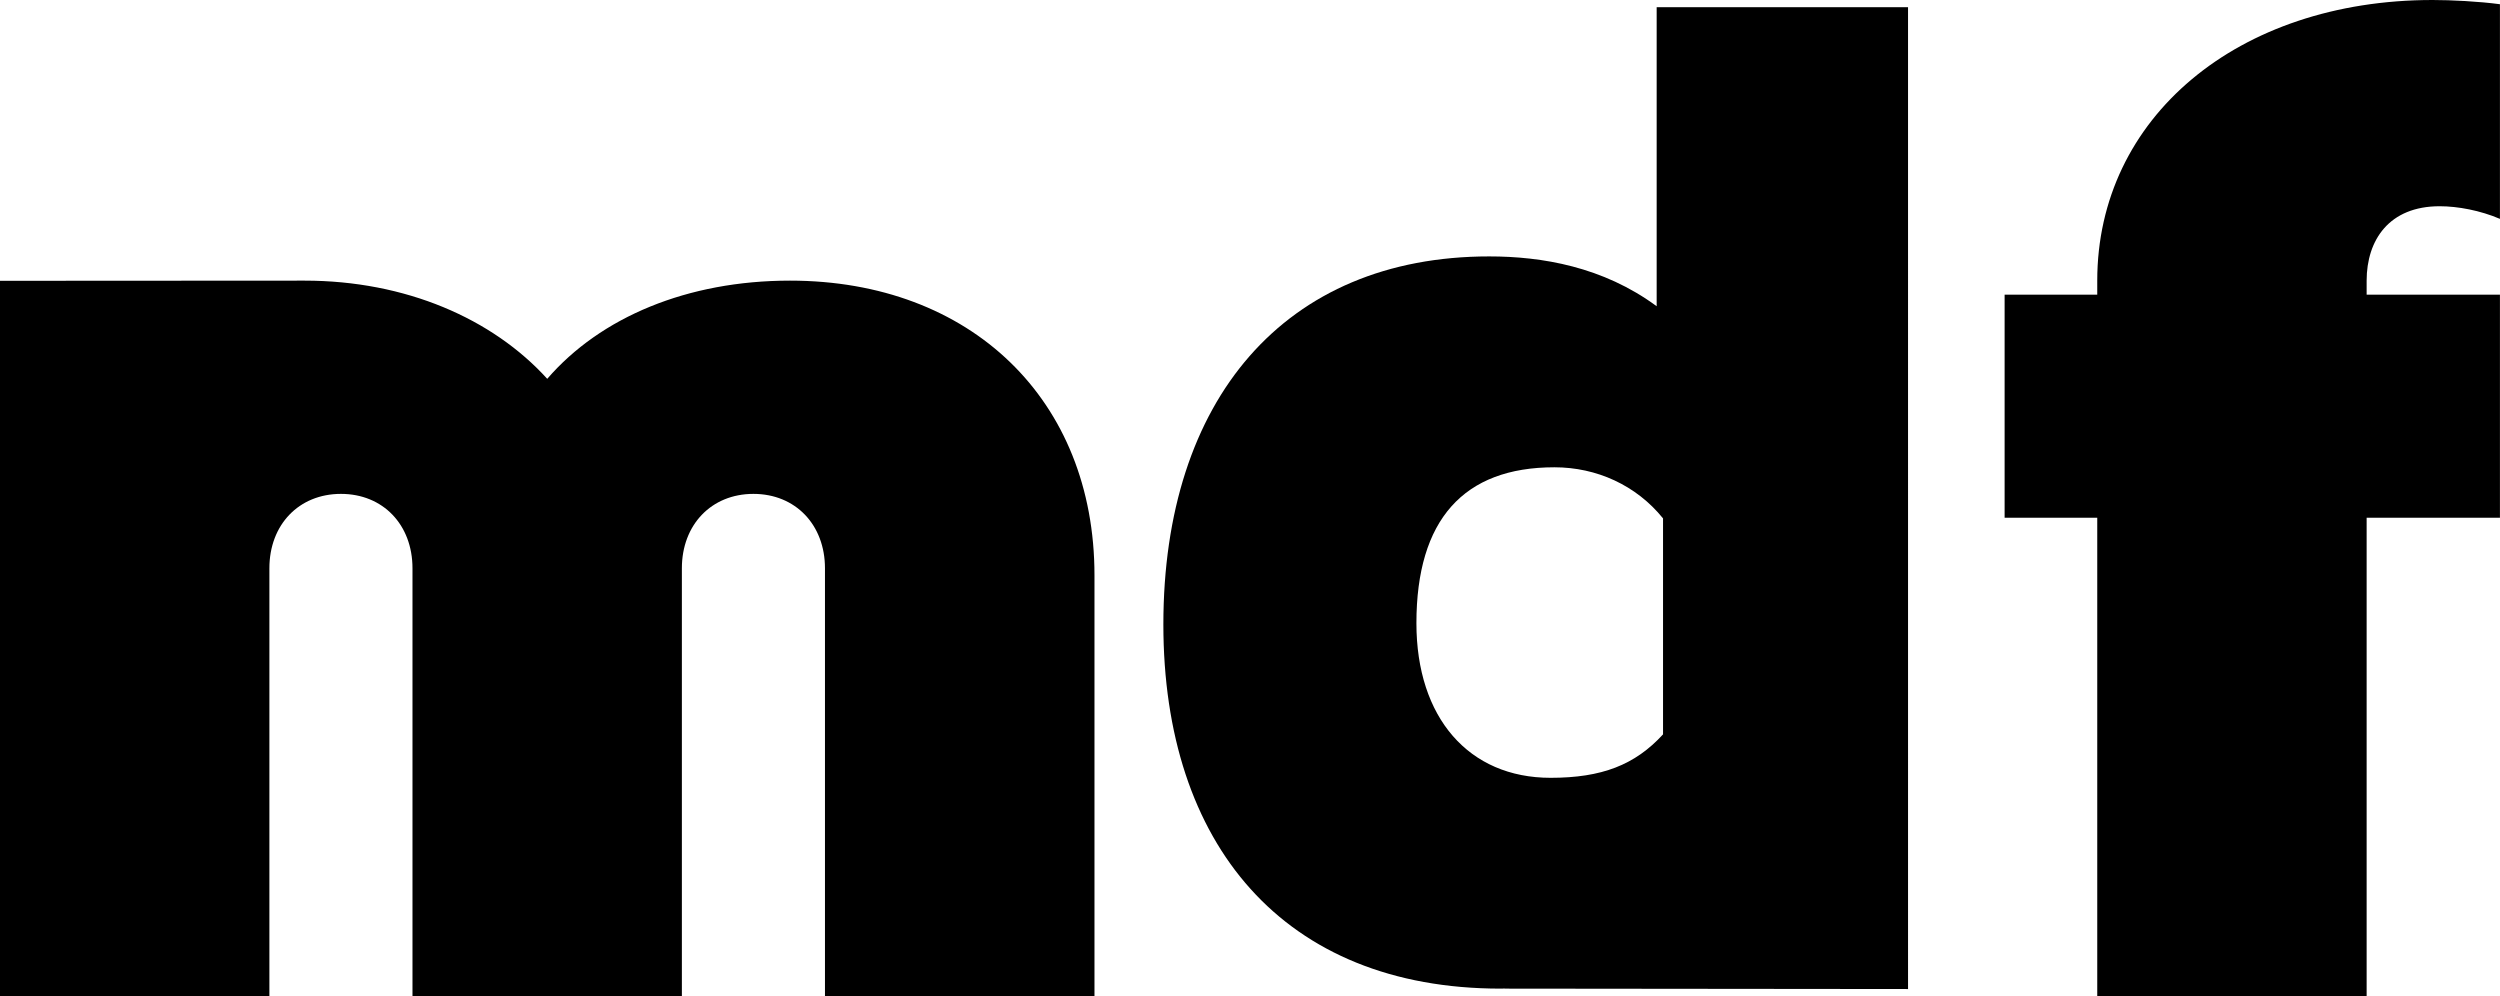
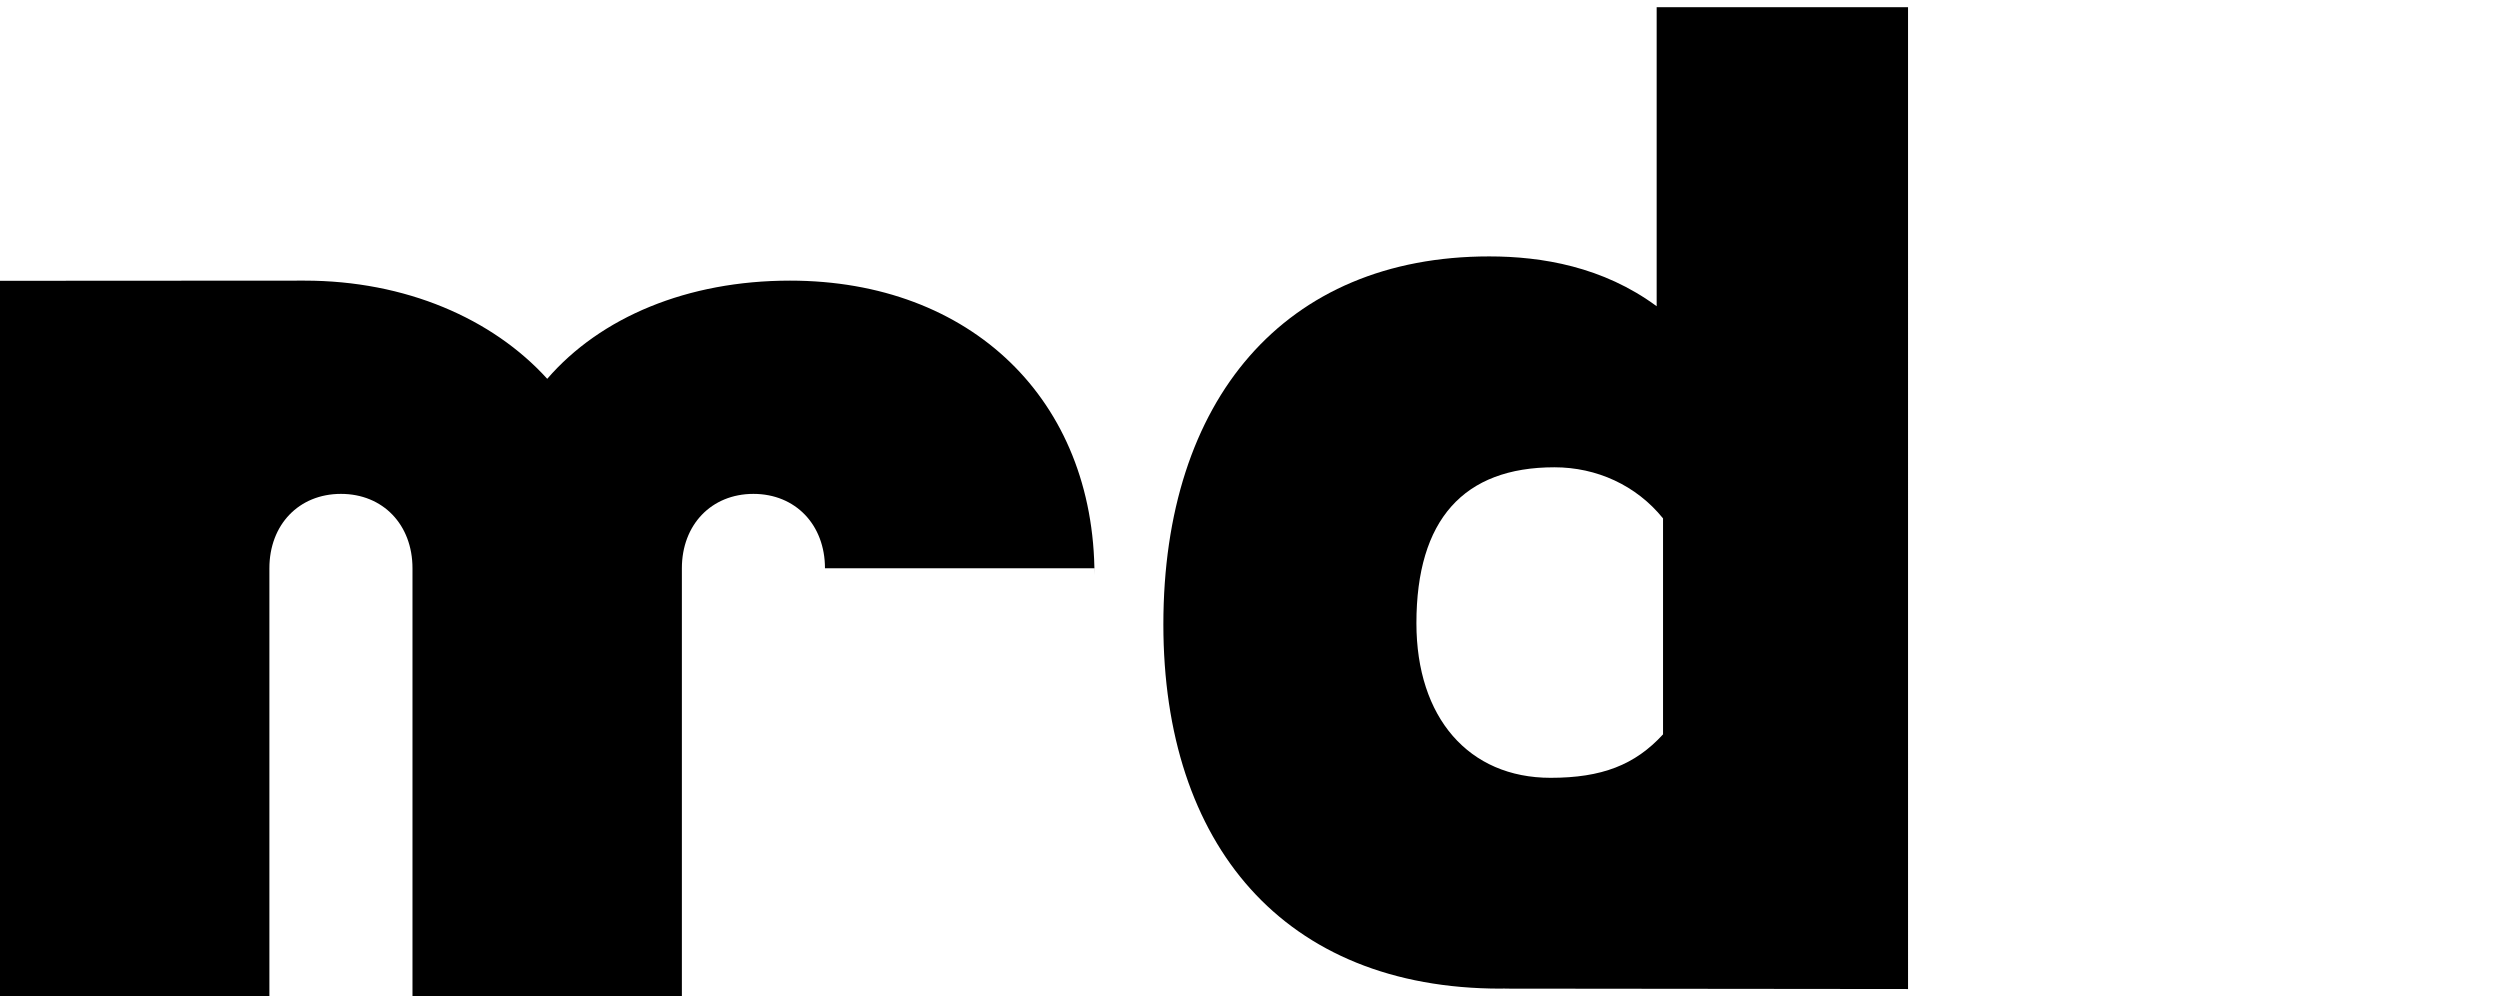
<svg xmlns="http://www.w3.org/2000/svg" version="1.1" id="Layer_1" x="0px" y="0px" viewBox="0 0 431.53 171.97" style="enable-background:new 0 0 431.53 171.97;" xml:space="preserve">
  <g>
-     <path d="M421.11,35.6c3.15,0,7.02,0.73,10.41,2.18V0.73C427.89,0.24,423.05,0,419.9,0c-33.67,0-57.89,20.34-57.89,48.44v2.42   h-15.99v38.51h15.99v82.59h46.5V89.37h23.01V50.86h-23.01v-2.42C408.52,41.42,412.39,35.6,421.11,35.6" />
-     <path d="M188.92,171.97V99.3c0-30.27-21.32-50.86-52.56-50.86c-17.68,0-32.7,6.3-41.9,16.95C85.01,54.98,70,48.44,52.56,48.44   C52.34,48.44,0,48.47,0,48.47v123.5h46.5V98.09c0-7.51,5.08-12.84,12.35-12.84c7.27,0,12.35,5.33,12.35,12.84v73.87h46.5V98.09   c0-7.51,5.09-12.84,12.35-12.84s12.35,5.33,12.35,12.84v73.87H188.92z" />
+     <path d="M188.92,171.97V99.3c0-30.27-21.32-50.86-52.56-50.86c-17.68,0-32.7,6.3-41.9,16.95C85.01,54.98,70,48.44,52.56,48.44   C52.34,48.44,0,48.47,0,48.47v123.5h46.5V98.09c0-7.51,5.08-12.84,12.35-12.84c7.27,0,12.35,5.33,12.35,12.84v73.87h46.5V98.09   c0-7.51,5.09-12.84,12.35-12.84s12.35,5.33,12.35,12.84H188.92z" />
    <path d="M287.06,126.76c-4.85,5.29-10.59,7.5-19.41,7.5c-14.12,0-23.16-10.37-23.16-26.69c0-17.87,8.16-26.91,23.82-26.91   c7.28,0,14.12,3.09,18.75,8.82V126.76z M329.36,1.24h-43.4v51.62c-9.27-6.84-19.85-8.6-28.9-8.6c-35.3,0-56.25,24.7-56.25,63.53   c0,37.94,20.73,62.86,58.23,62.86c0.22,0,0.49-0.02,0.72-0.02v0.02l69.59,0.07V1.24z" />
  </g>
</svg>